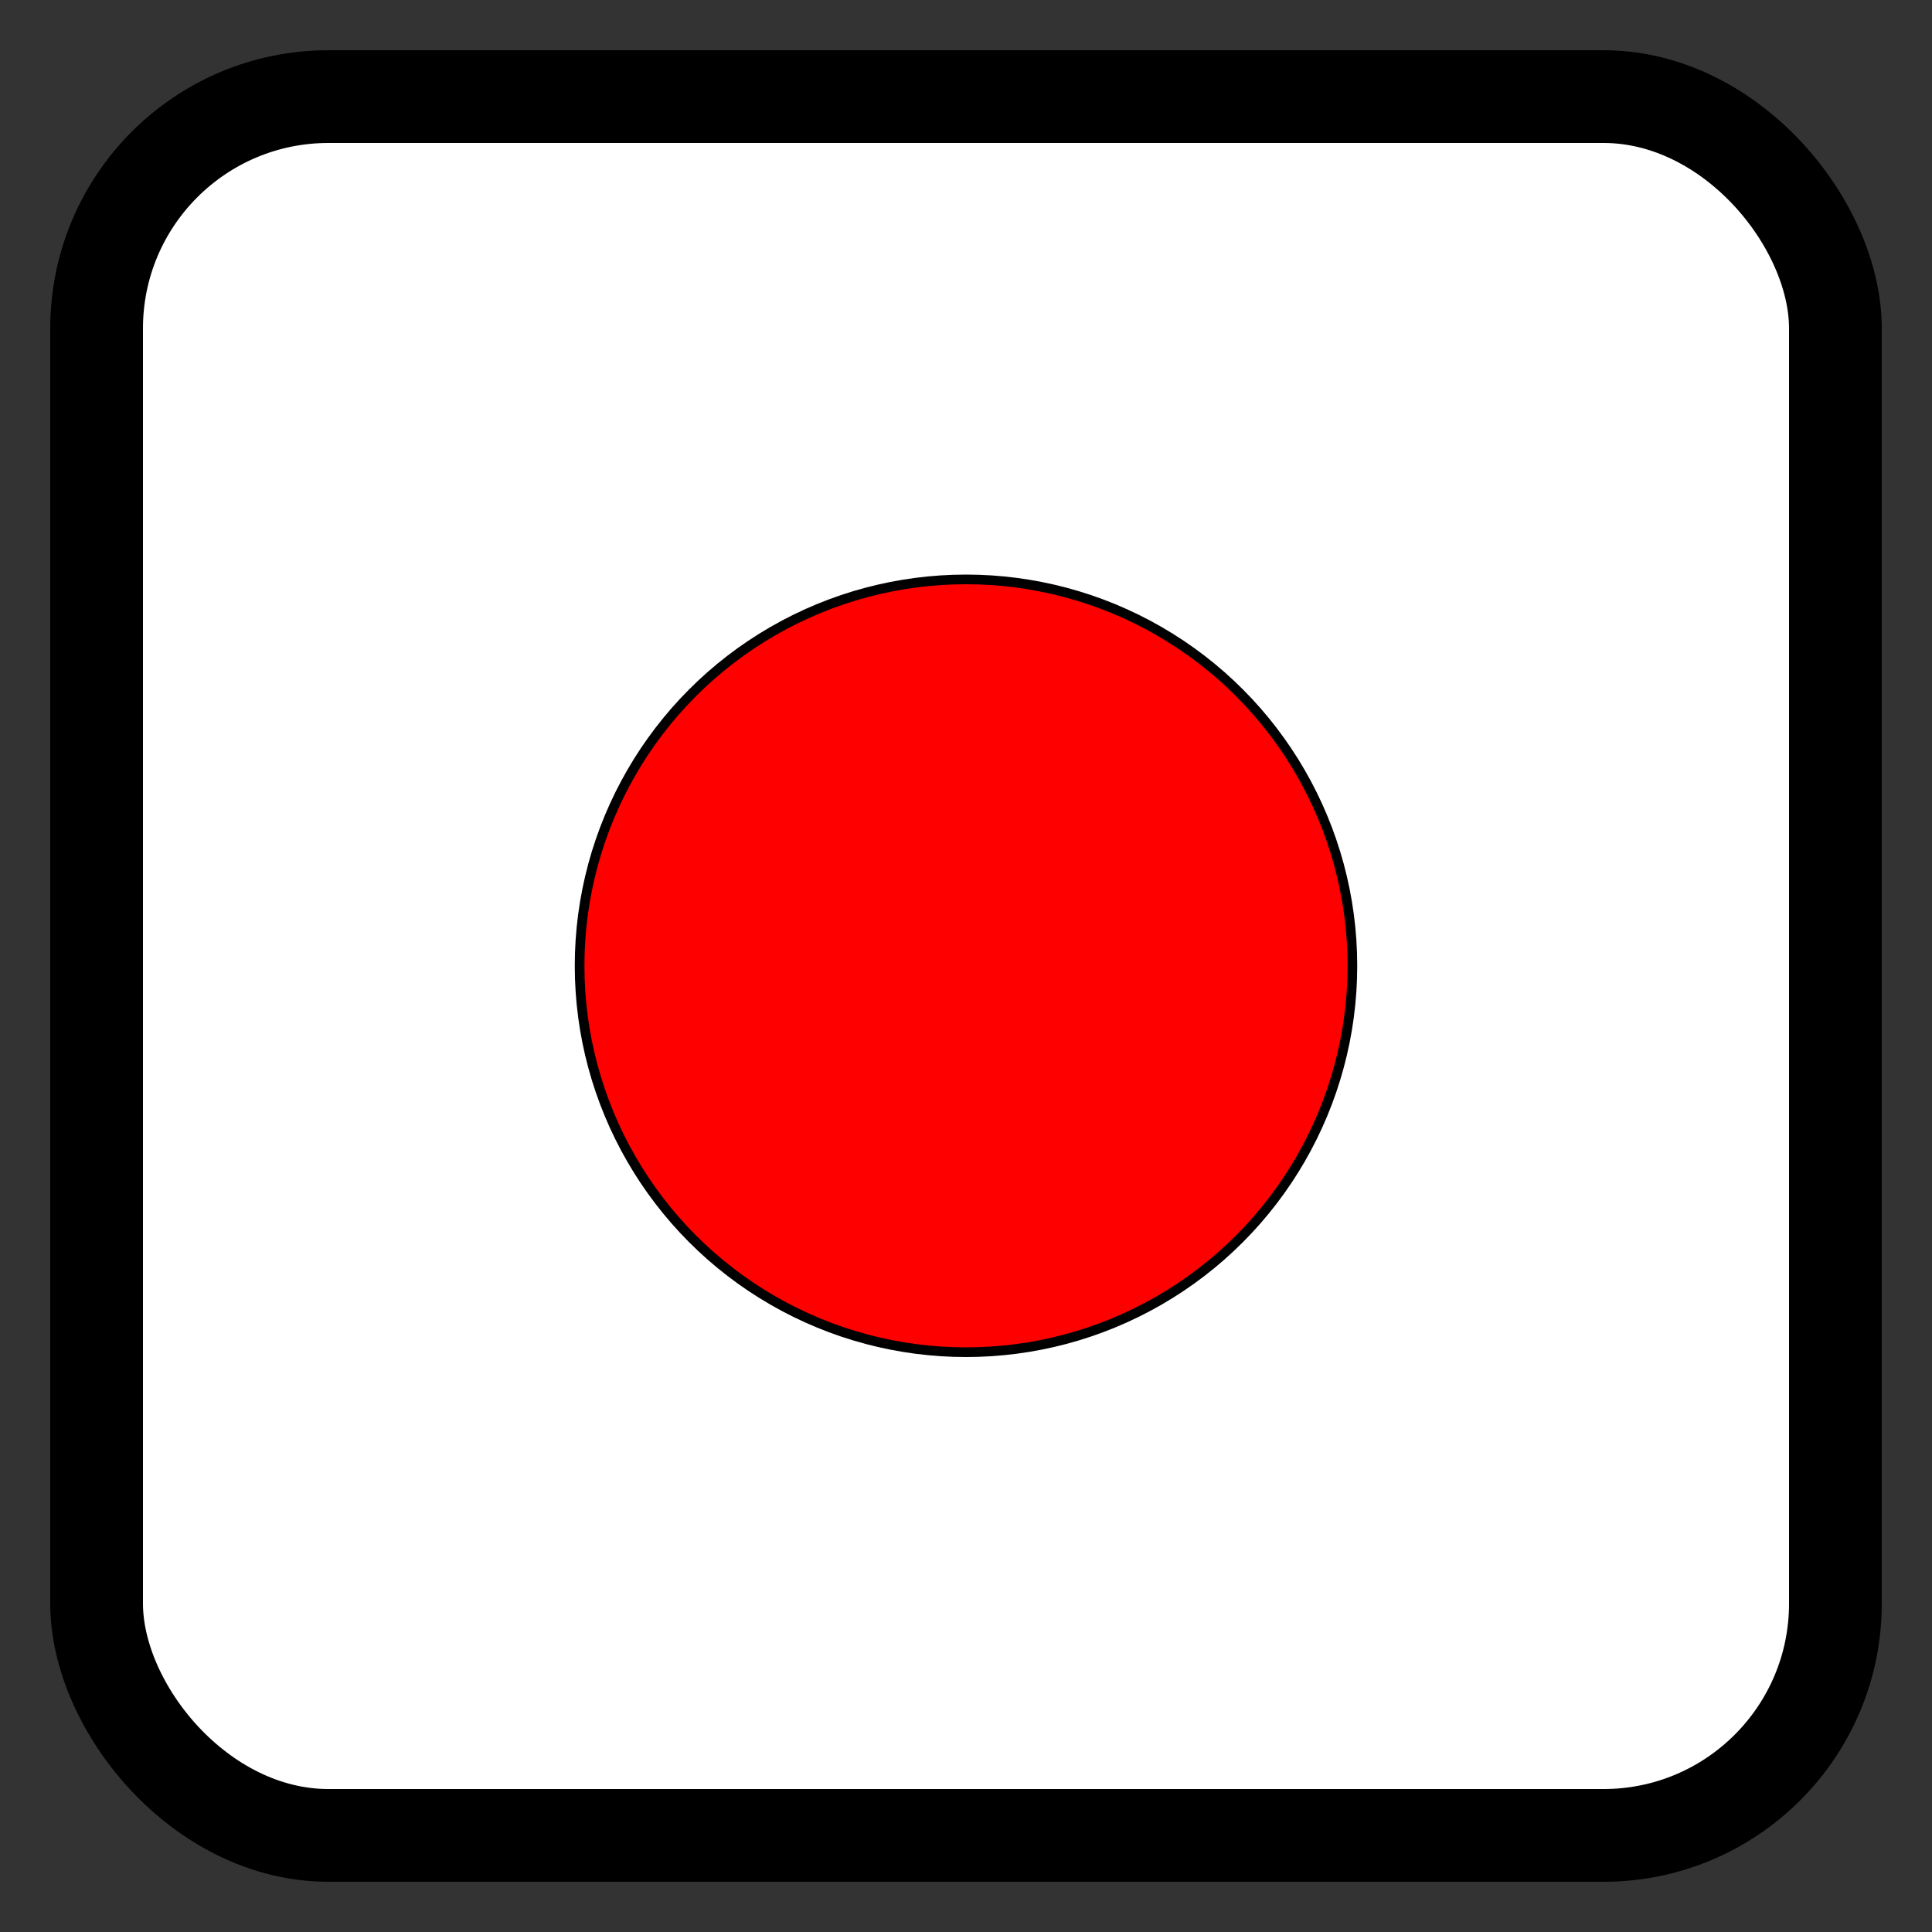
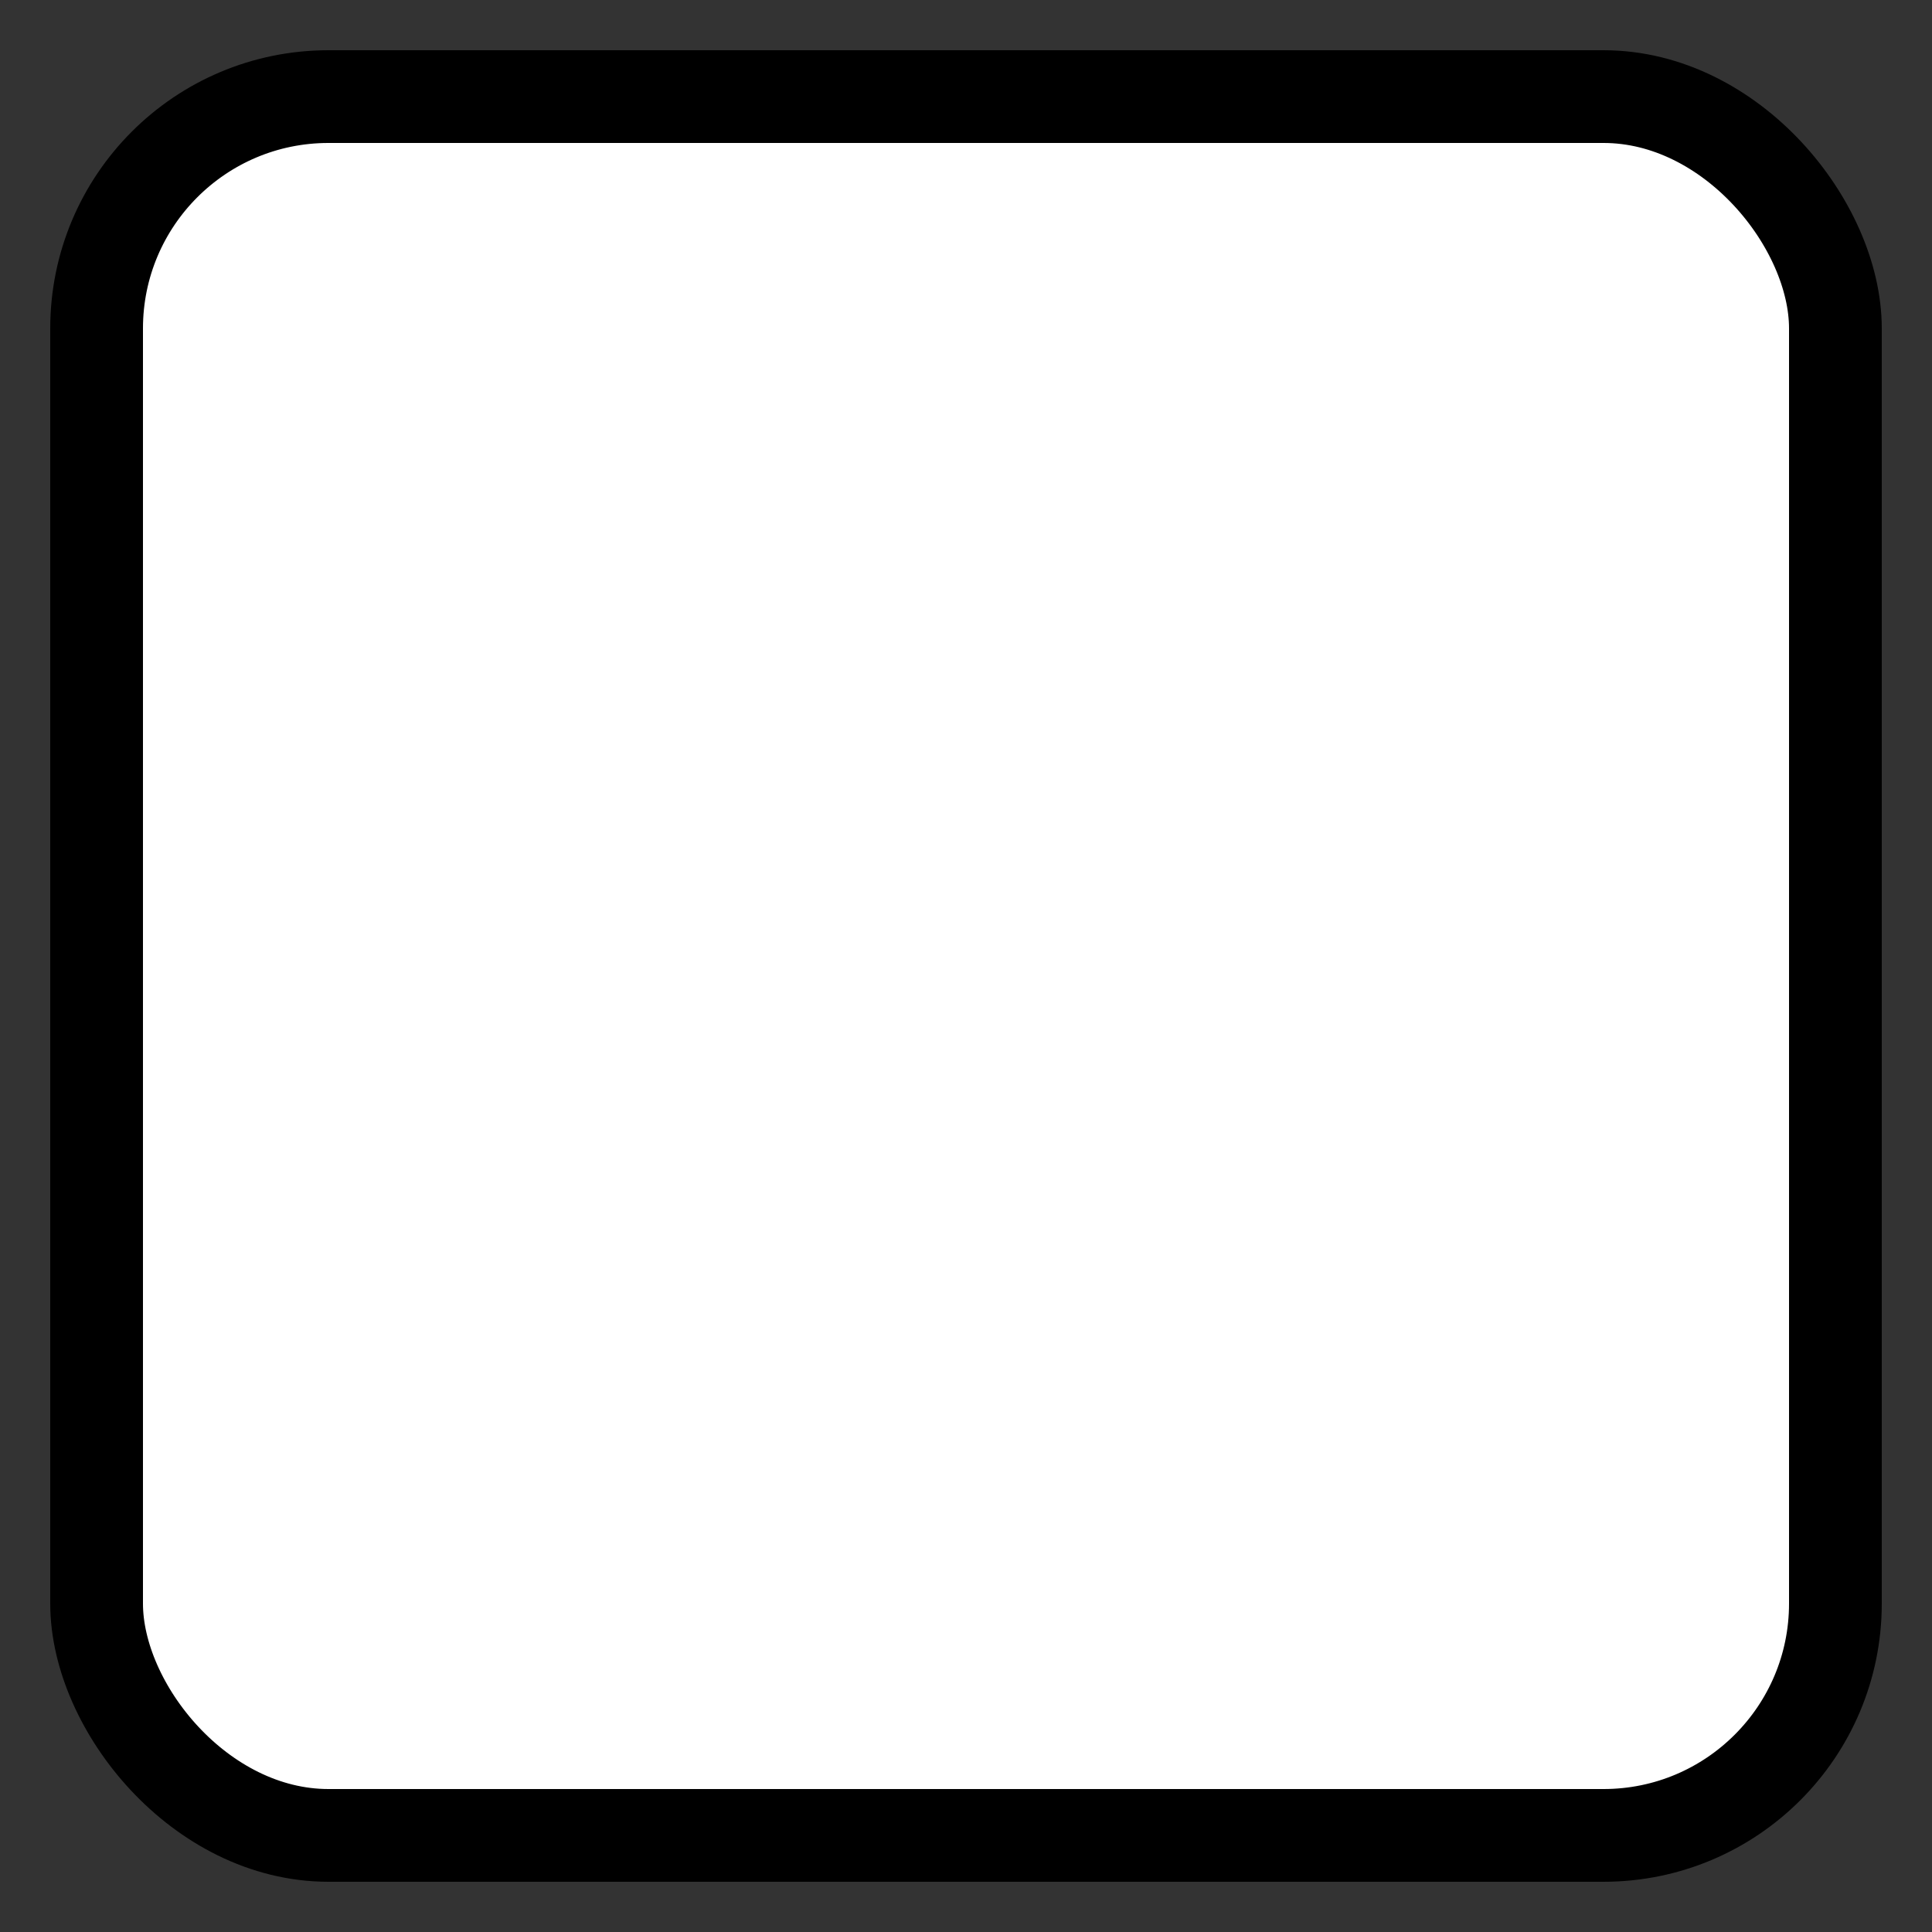
<svg xmlns="http://www.w3.org/2000/svg" width="200" height="200" version="1.1" viewBox="0 0 200 200">
  <rect x="0" y="0" width="200" height="200" fill="#333333" stroke="none" />
  <g transform="translate(0 -922.52)" stroke="#000" stroke-linecap="square">
    <rect x="10" y="932.52" width="180" height="180" rx="24" ry="24" fill="#fff" stroke-width="9.6" />
-     <circle cx="100" cy="1022.5" r="40" fill="#f00" />
  </g>
</svg>